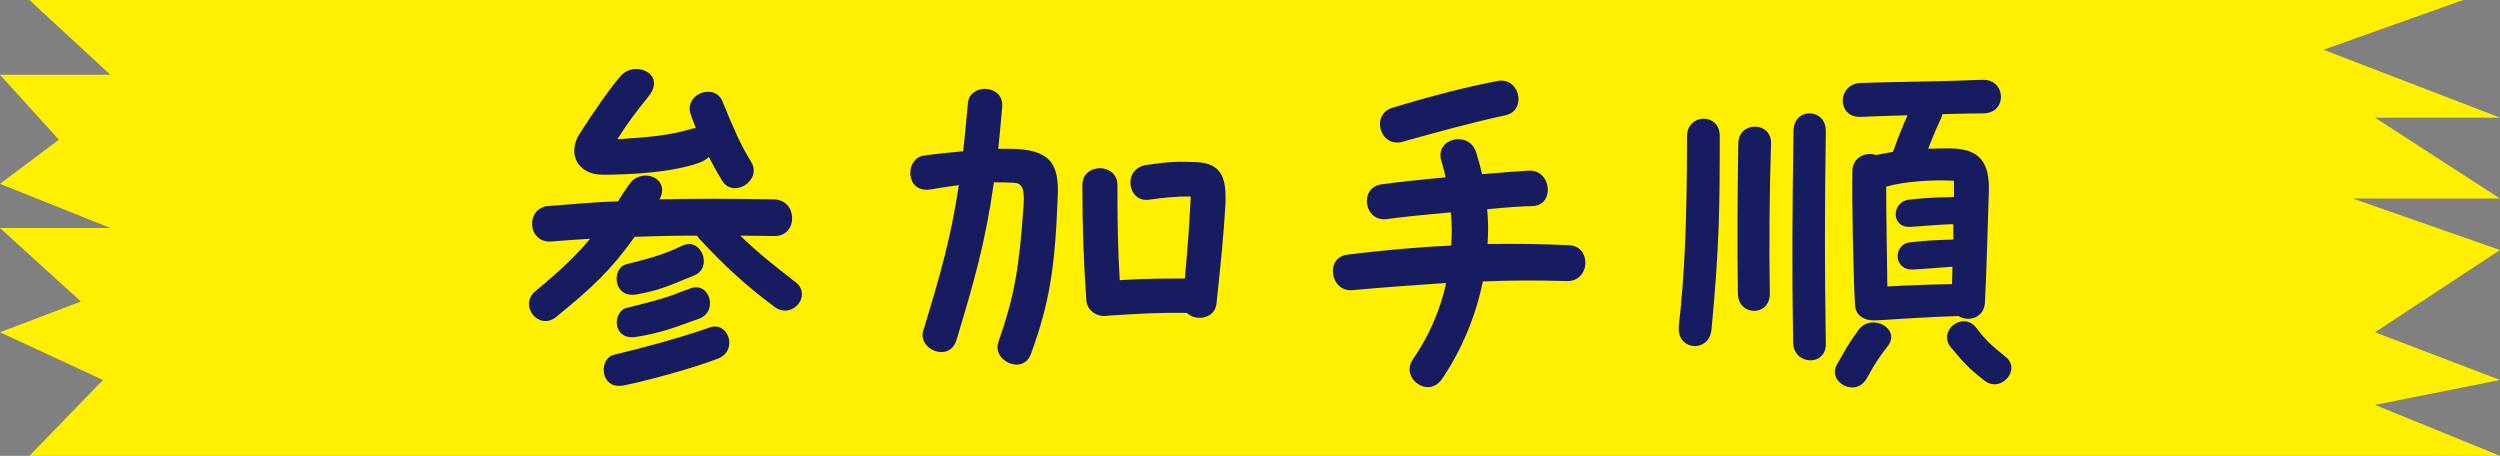
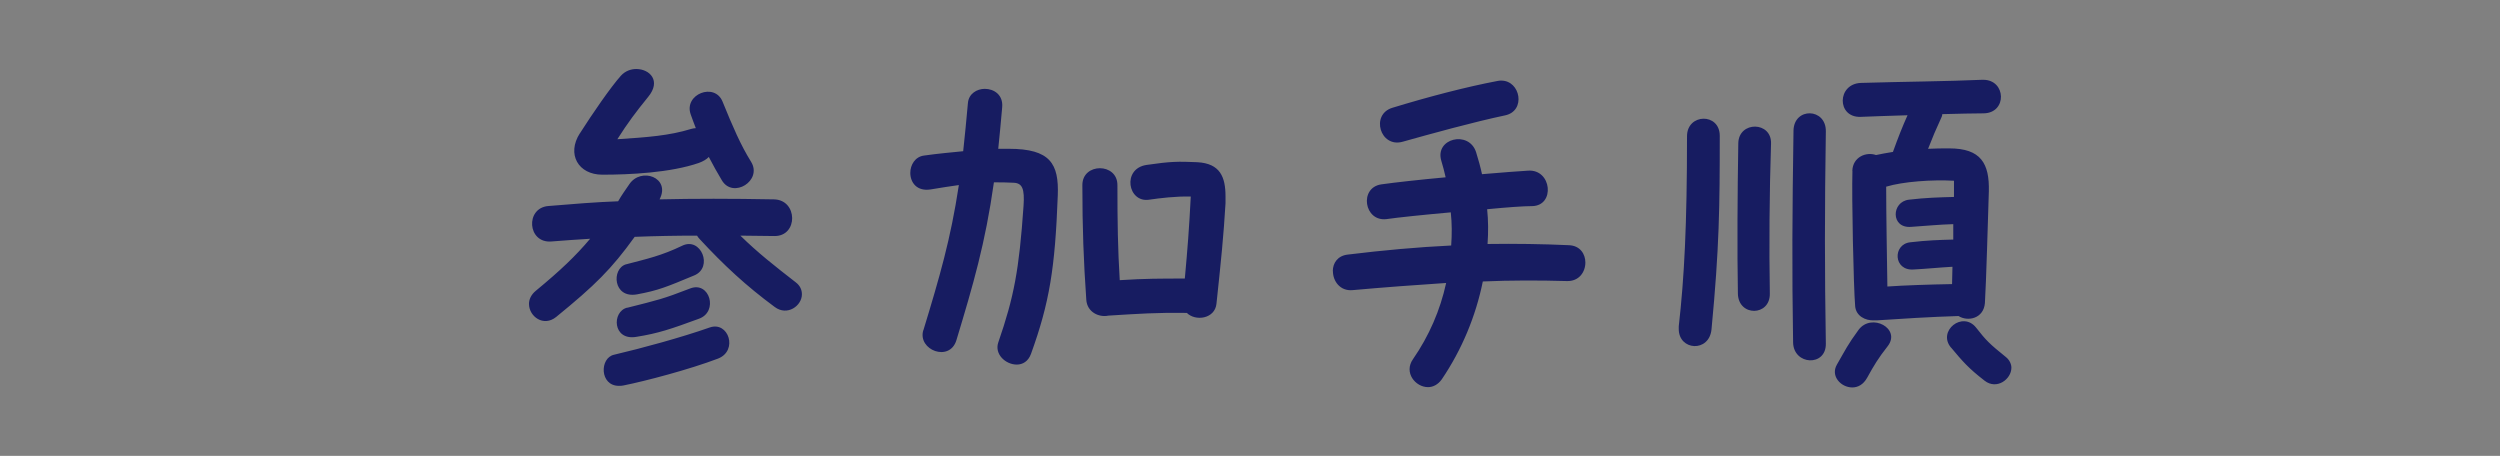
<svg xmlns="http://www.w3.org/2000/svg" id="Layer_2" viewBox="0 0 248.16 45.25">
  <rect x="0" y="0" width="248.16" height="45.25" fill="#808080" stroke="none" />
  <defs>
    <style>.cls-2{fill:#171c61}</style>
  </defs>
  <g id="_レイヤー_1">
-     <polygon points="2.92 0 244.51 0 230.64 4.94 248.16 11.68 235.75 11.68 248.16 19.71 233.56 19.71 248.16 24.82 235.75 32.98 248.16 37.72 235.75 40.19 248.16 45.25 2.92 45.25 10.22 37.72 0 32.98 8.03 29.93 0 22.63 10.95 22.63 0 18.25 5.84 13.87 0 7.42 10.95 7.42 2.92 0" fill="#fff000" />
    <path class="cls-2" d="M52.51 30.16c0-.43.2-.9.67-1.29 2.47-2.04 3.95-3.45 5.4-5.17-1.25.08-2.51.16-3.84.27-2.39.2-2.62-3.33-.31-3.52 2.43-.2 4.7-.39 6.93-.47.31-.55.7-1.1 1.1-1.68 1.17-1.76 4.15-.67 3.01 1.49 3.45-.08 7.05-.08 11.35 0 2.39.04 2.43 3.68.04 3.64-1.14 0-2.27-.04-3.37-.04 1.76 1.72 3.37 2.98 5.48 4.62.47.35.63.78.63 1.21 0 1.13-1.45 2.19-2.7 1.25-2.86-2.11-5.05-4.15-7.44-6.73-.12-.12-.2-.24-.27-.35-2.11 0-4.15.04-6.19.12-2.31 3.21-3.95 4.82-7.79 7.95-1.25 1.02-2.7-.04-2.7-1.29zm5.05-16.92c1.25-1.96 3.05-4.58 4.07-5.72.43-.47.98-.67 1.53-.67 1.33 0 2.51 1.17 1.17 2.78-1.21 1.49-2 2.54-3.05 4.19 3.02-.2 5.13-.35 7.32-1.02.16-.04.31-.08.47-.08-.16-.43-.35-.9-.51-1.37-.7-2 2.39-3.21 3.17-1.25 1.02 2.51 1.8 4.31 2.82 5.95 1.17 1.88-1.8 3.72-2.9 1.84-.43-.71-.86-1.49-1.29-2.31-.23.24-.55.43-.98.59-2.82.98-6.89 1.17-9.59 1.17-2.39 0-3.56-2.04-2.23-4.11zm3.87 25.06c-1.92 0-1.92-2.78-.47-3.09 2.7-.63 6.7-1.72 9.48-2.7 1.88-.67 2.86 2.31.82 3.09-2.78 1.06-7.2 2.23-9.36 2.66-.16.04-.31.04-.47.04zm.71-12.06c2.11-.55 3.52-.86 5.56-1.84 1.88-.94 3.13 2.15 1.21 2.94-2.74 1.14-3.56 1.49-5.68 1.88-2.39.43-2.54-2.54-1.1-2.98zm.12 4.31c3.09-.78 3.52-.86 6.26-1.92 1.92-.74 2.82 2.31.86 3.01-2.78 1.02-4.03 1.45-6.23 1.8-2.35.39-2.43-2.51-.9-2.9zM91.66 32.78c1.61-5.29 2.7-9 3.52-14.41-.9.12-1.8.27-2.78.43-1.41.23-2.04-.71-2.04-1.64 0-.78.47-1.61 1.37-1.72 1.41-.2 2.7-.31 3.88-.43.16-1.45.31-3.02.47-4.78.08-.94.9-1.41 1.68-1.41.9 0 1.84.59 1.72 1.84-.12 1.49-.27 2.86-.39 4.11h1.06c4.11 0 4.97 1.49 4.85 4.62-.27 7.24-.82 10.65-2.66 15.74-.27.74-.82 1.06-1.41 1.06-1.1 0-2.23-1.02-1.84-2.19 1.57-4.54 2.07-7.2 2.51-13.55.12-1.72-.12-2.27-.98-2.31-.67-.04-1.33-.04-1.96-.04-.86 6.07-2.04 10.1-3.72 15.66-.67 2.23-3.88.98-3.29-.98zm15.78-14.41c0-2.23 3.48-2.23 3.48 0 0 3.72.04 6.3.23 9.44 2.51-.16 4.07-.16 6.46-.16.27-2.94.43-4.97.59-8.14-1.45-.04-3.09.16-4.11.31-2.15.35-2.74-3.09-.27-3.45 2.39-.35 3.13-.35 5.01-.27 2.31.12 2.82 1.49 2.82 3.41v.67c-.2 3.33-.43 5.56-.9 9.98-.16 1.49-2.08 1.76-2.94.9-3.05-.04-4.7.08-7.79.27-.94.2-2.11-.35-2.19-1.57-.27-3.88-.39-7.13-.39-11.39zM132.3 26.91c0-.78.47-1.53 1.49-1.64 3.52-.43 6.93-.74 10.26-.9.08-1.1.08-2.19-.04-3.29-2.7.24-5.29.51-6.38.67-2.23.27-2.74-3.13-.51-3.45 1.41-.2 3.88-.47 6.38-.7-.12-.55-.27-1.1-.43-1.64-.67-2.23 2.74-3.05 3.45-.86.23.74.43 1.45.59 2.19 2-.16 3.72-.31 4.58-.35 2.35-.16 2.7 3.49.39 3.52-.86 0-2.51.12-4.46.31.12 1.14.12 2.31.04 3.45 2.74-.04 5.44 0 8.07.12 1.14.04 1.64.9 1.64 1.72 0 .94-.63 1.88-1.84 1.84-2.78-.08-5.56-.08-8.34.04-.7 3.45-2.08 6.77-4.07 9.71-.39.55-.9.78-1.37.78-1.25 0-2.43-1.45-1.49-2.78 1.6-2.31 2.7-4.86 3.29-7.56-3.05.2-6.15.43-9.28.71-1.25.12-1.96-.9-1.96-1.88zm5.91-16.21c3.6-1.1 7.36-2.08 10.42-2.66.2-.04.27-.04.39-.04 1.92 0 2.47 3.01.39 3.45-3.17.67-7.4 1.84-10.18 2.62-2.23.63-3.21-2.7-1.02-3.37zM166.64 32.66v-.27c.55-4.85.82-10.02.82-18.87 0-2.27 3.25-2.35 3.25-.04 0 7.05-.04 11.08-.82 19.22-.23 2.31-3.25 2.11-3.25-.04zm5.91-18.44c.04-2.23 3.33-2.19 3.25.04-.16 4.85-.2 10.34-.12 14.88.04 2.27-3.13 2.31-3.17 0-.08-4.27-.04-10.1.04-14.92zM177.99 34c-.12-7.2-.08-13.08.04-21.03.04-2.35 3.25-2.27 3.21.08-.12 7.79-.12 13.82 0 21.06.04 2.31-3.21 2.15-3.25-.12zm5.88 4.46c-1.14 0-2.19-1.14-1.53-2.27.86-1.49 1.06-1.96 2.15-3.45 1.29-1.72 4.23-.12 2.9 1.61-.98 1.25-1.37 1.92-2.04 3.13-.39.71-.94.98-1.49.98zm0-21.5c.04-1.37 1.37-1.92 2.35-1.57.51-.12 1.06-.2 1.68-.31.51-1.41.94-2.51 1.45-3.64-1.72.04-3.37.12-4.66.16-2.39.08-2.35-3.29.04-3.37 3.95-.12 8.77-.16 12.02-.31h.12c2.27 0 2.39 3.29.04 3.33-.82 0-2.7.04-4.11.08 0 .12-.04.23-.08.31-.59 1.29-.86 1.92-1.33 3.13.74-.04 1.45-.04 2.11-.04 3.13 0 3.99 1.49 3.92 4.27-.08 2.51-.27 9.24-.39 11.08-.12 1.53-1.68 1.88-2.62 1.29-2.7.08-5.72.27-8.11.43h-.27c-.86.04-1.8-.43-1.88-1.41-.16-1.92-.35-10.81-.27-13.43zm5.75 7.09c1.72-.2 2.82-.23 4.27-.27v-1.53c-1.41.04-2.54.16-4.19.27-2.04.16-1.96-2.51-.2-2.7 1.72-.2 2.98-.23 4.46-.27v-1.61c-2.15-.12-5.05.08-6.73.59 0 2.7.08 7.2.12 9.91 1.72-.12 4.19-.2 6.42-.24 0-.55.04-1.13.04-1.72-1.41.08-2.51.2-3.84.27-2.04.16-2.11-2.51-.35-2.7zm4.04 10.45c-1.37-1.64 1.17-3.68 2.51-1.96.98 1.25 1.29 1.57 2.94 2.9.39.31.55.74.55 1.06 0 1.14-1.45 2.23-2.66 1.29-1.61-1.25-2.15-1.88-3.33-3.29z" />
  </g>
</svg>